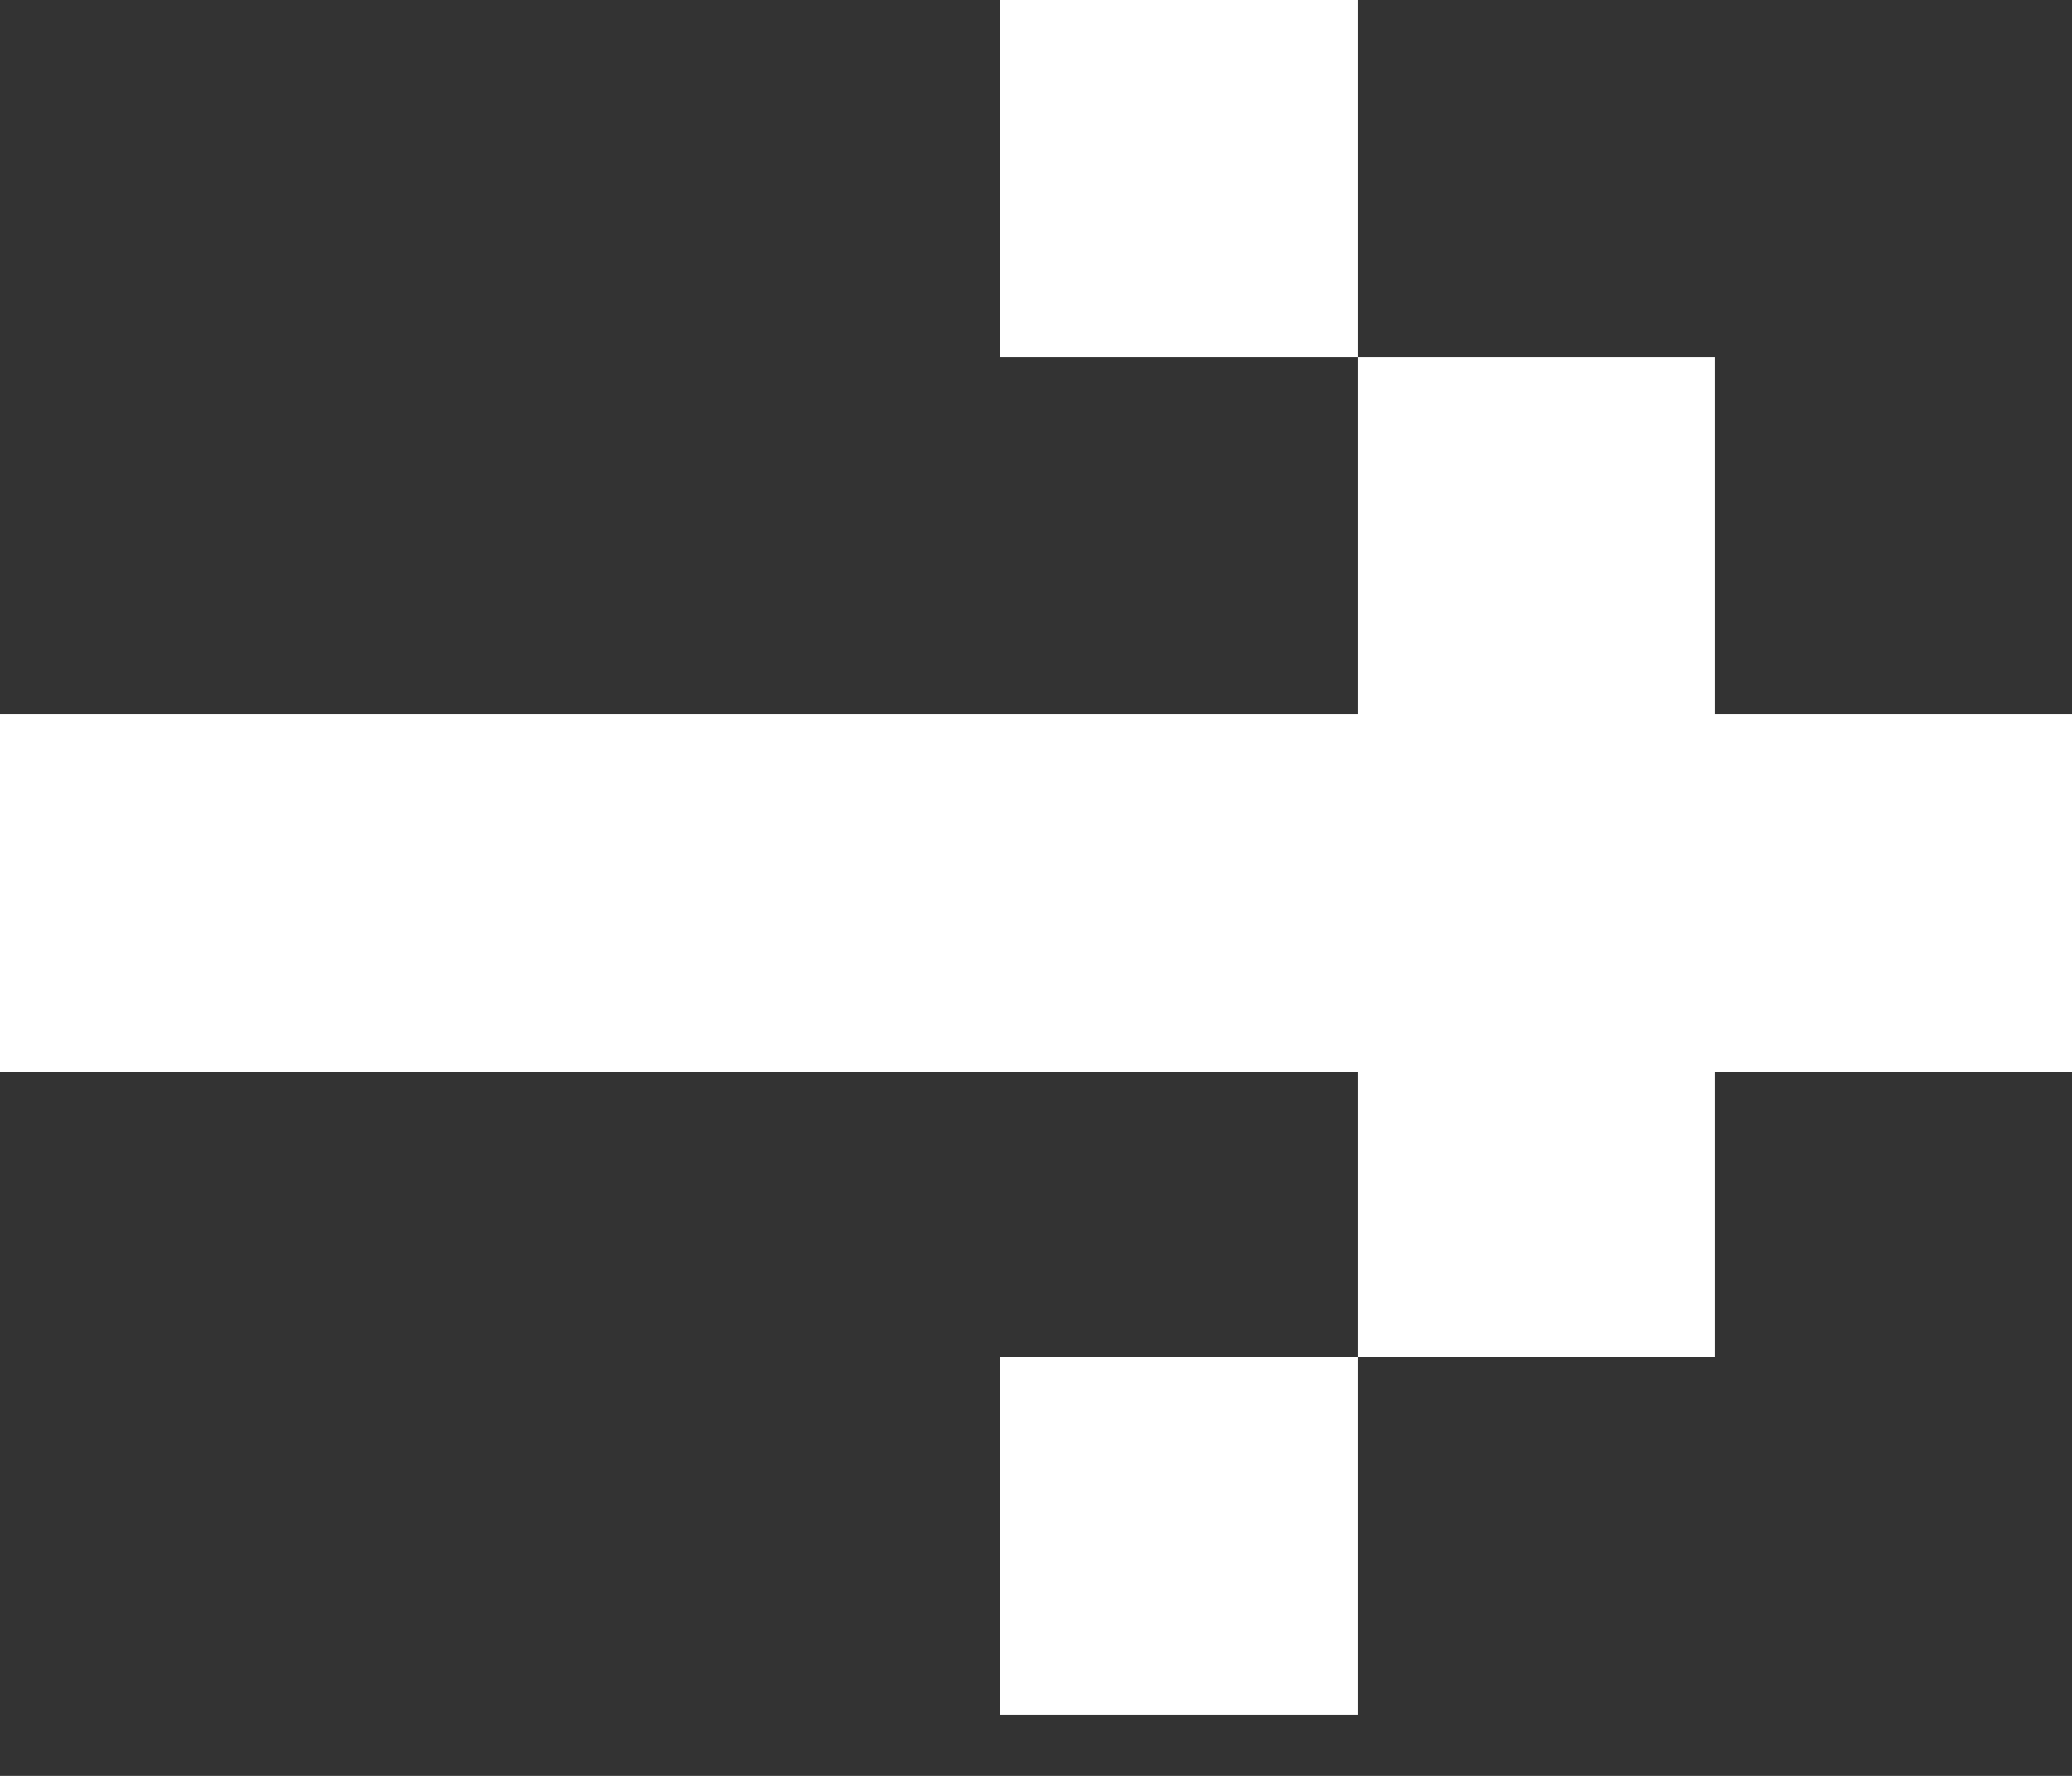
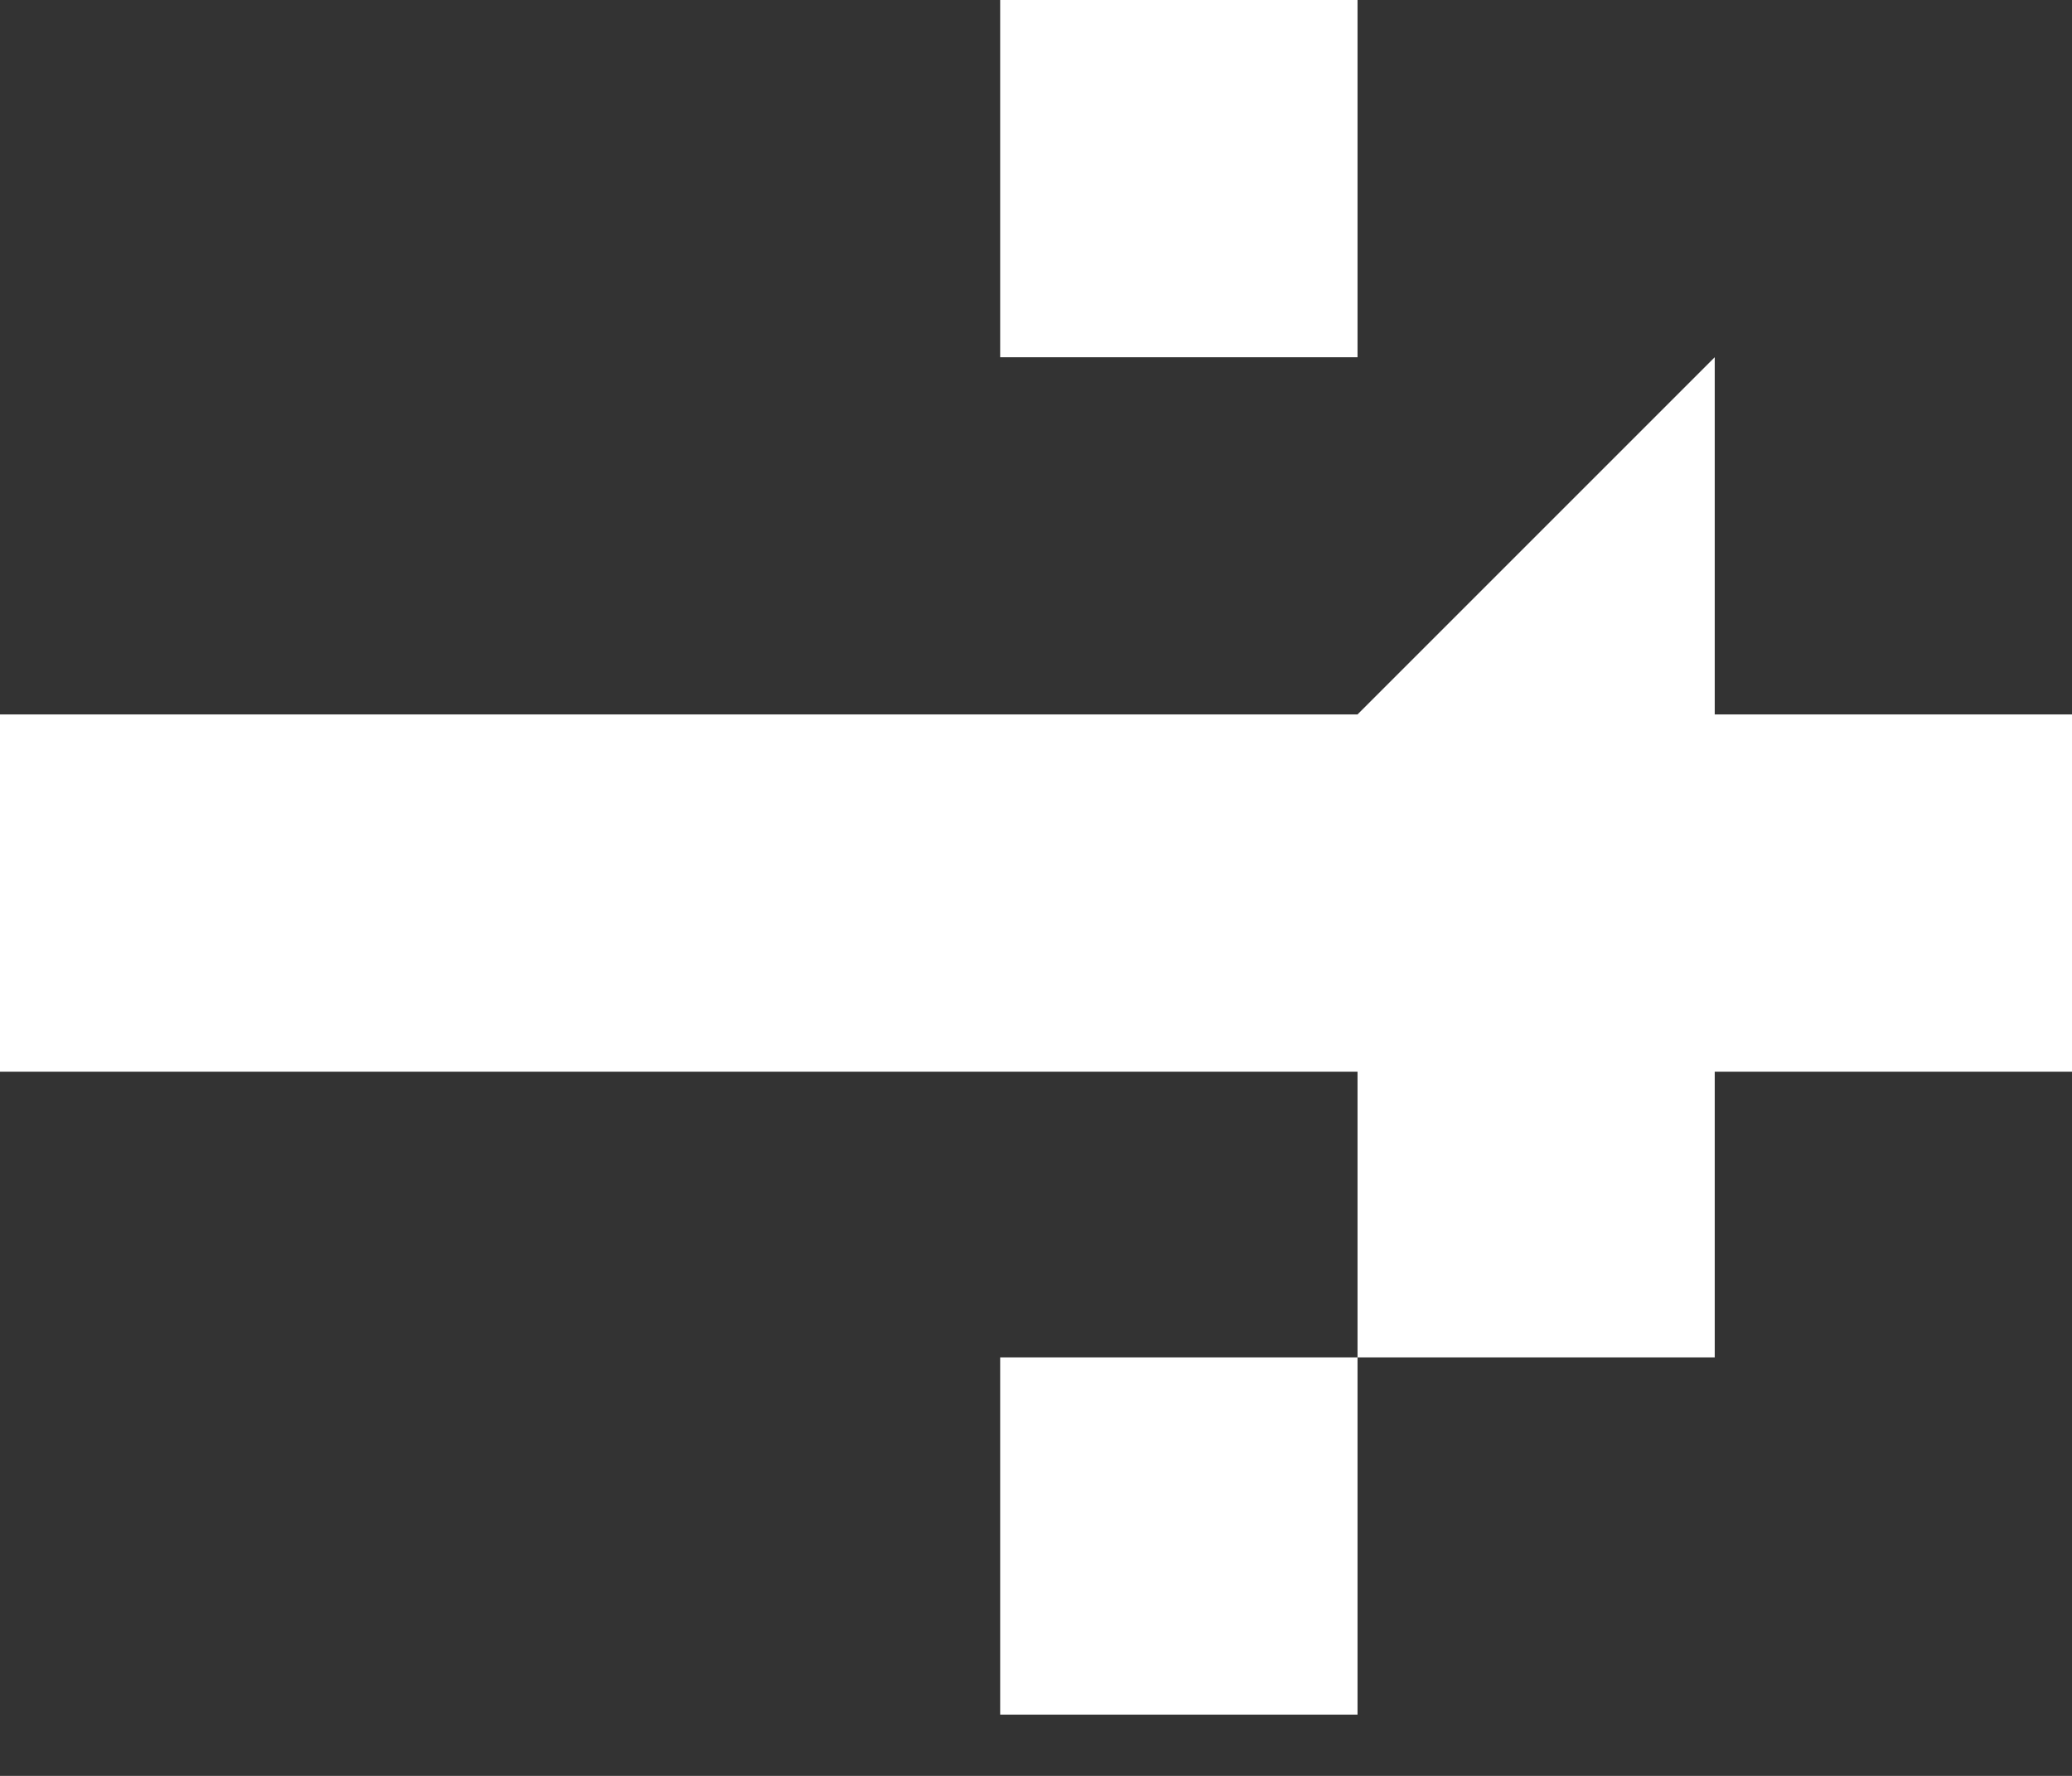
<svg xmlns="http://www.w3.org/2000/svg" width="28px" height="24px" viewBox="0 0 28 24" version="1.1">
  <rect x="0" y="0" width="28" height="24" fill="#333333" stroke="none" />
  <title>Combined Shape</title>
  <desc>Created with Sketch.</desc>
  <g id="Entwürfe" stroke="none" stroke-width="1" fill="none" fill-rule="evenodd">
    <g id="Suche-ausgeklappt-375" transform="translate(-320, -221)" fill="#FFFFFF">
      <g id="Group-4" transform="translate(24, 205)">
-         <path d="M314.345,25.655 L314.345,20.828 L319.172,20.828 L319.172,25.655 L324,25.655 L324,30.483 L319.172,30.483 L319.172,34.345 L314.345,34.345 L314.345,30.483 L296,30.483 L296,25.655 L314.345,25.655 Z M309.517,34.345 L314.345,34.345 L314.345,39.172 L309.517,39.172 L309.517,34.345 Z M309.517,16 L314.345,16 L314.345,20.828 L309.517,20.828 L309.517,16 Z" id="Combined-Shape" />
+         <path d="M314.345,25.655 L319.172,20.828 L319.172,25.655 L324,25.655 L324,30.483 L319.172,30.483 L319.172,34.345 L314.345,34.345 L314.345,30.483 L296,30.483 L296,25.655 L314.345,25.655 Z M309.517,34.345 L314.345,34.345 L314.345,39.172 L309.517,39.172 L309.517,34.345 Z M309.517,16 L314.345,16 L314.345,20.828 L309.517,20.828 L309.517,16 Z" id="Combined-Shape" />
      </g>
    </g>
  </g>
</svg>